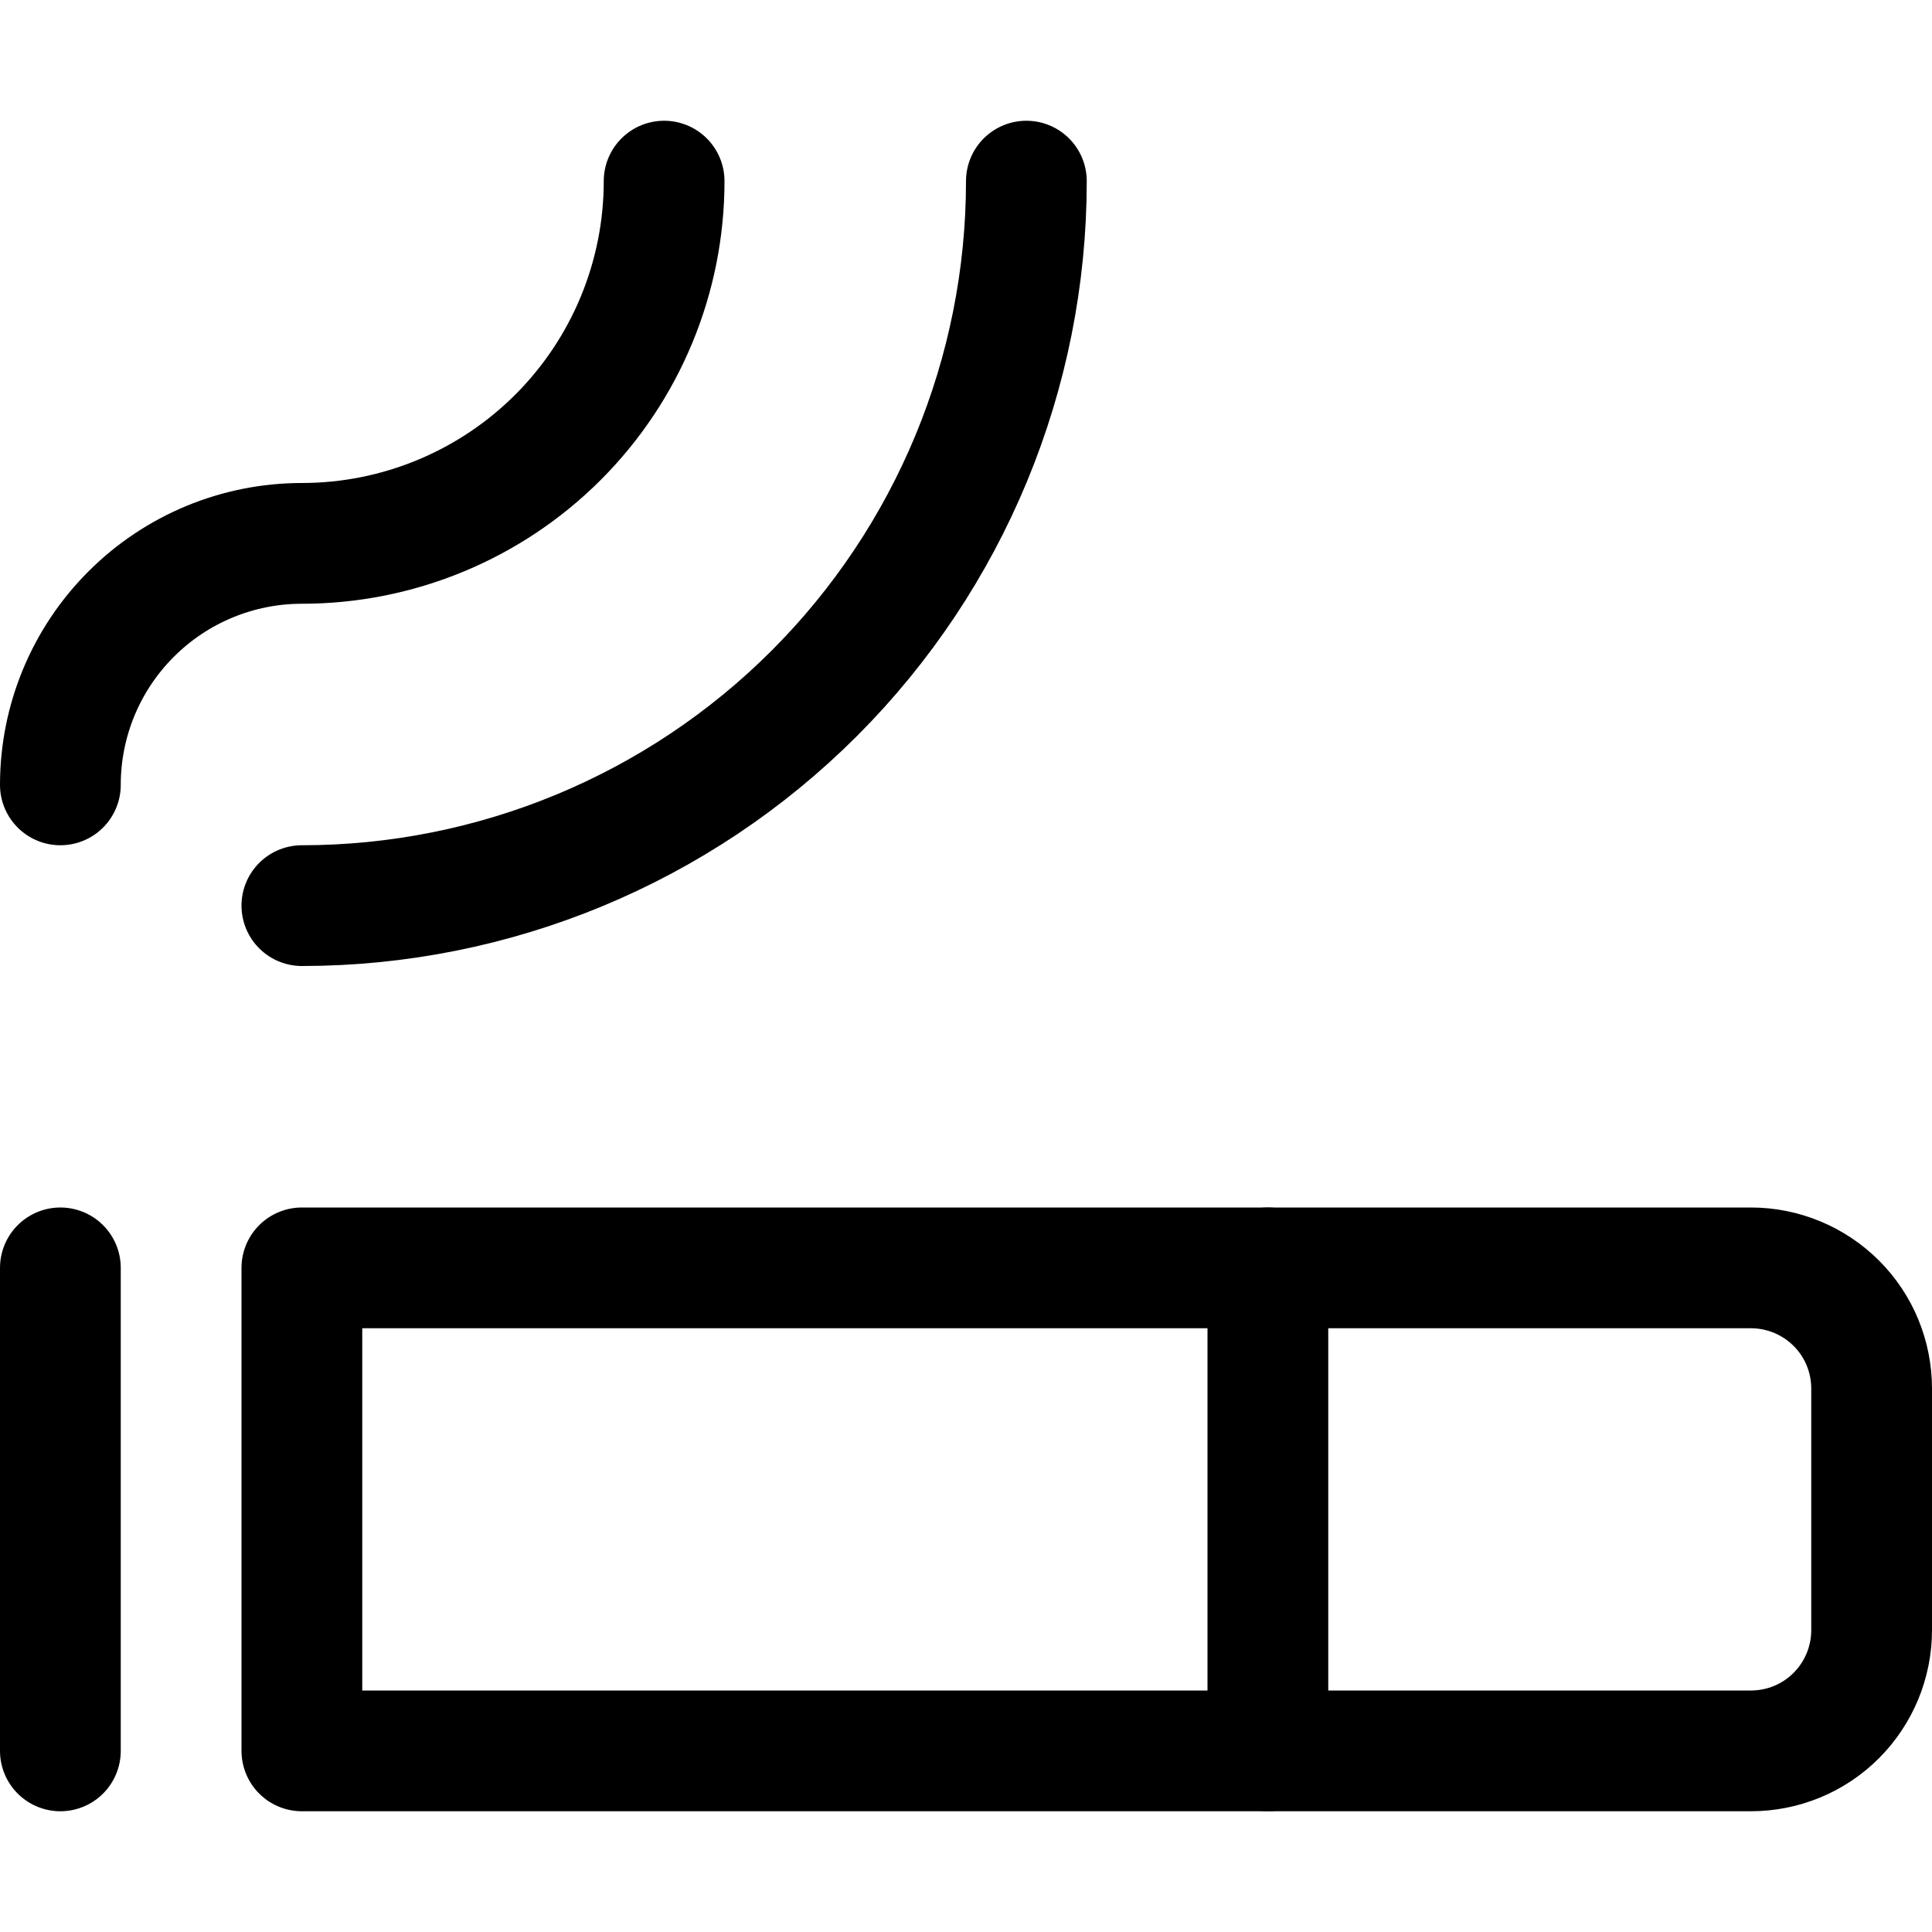
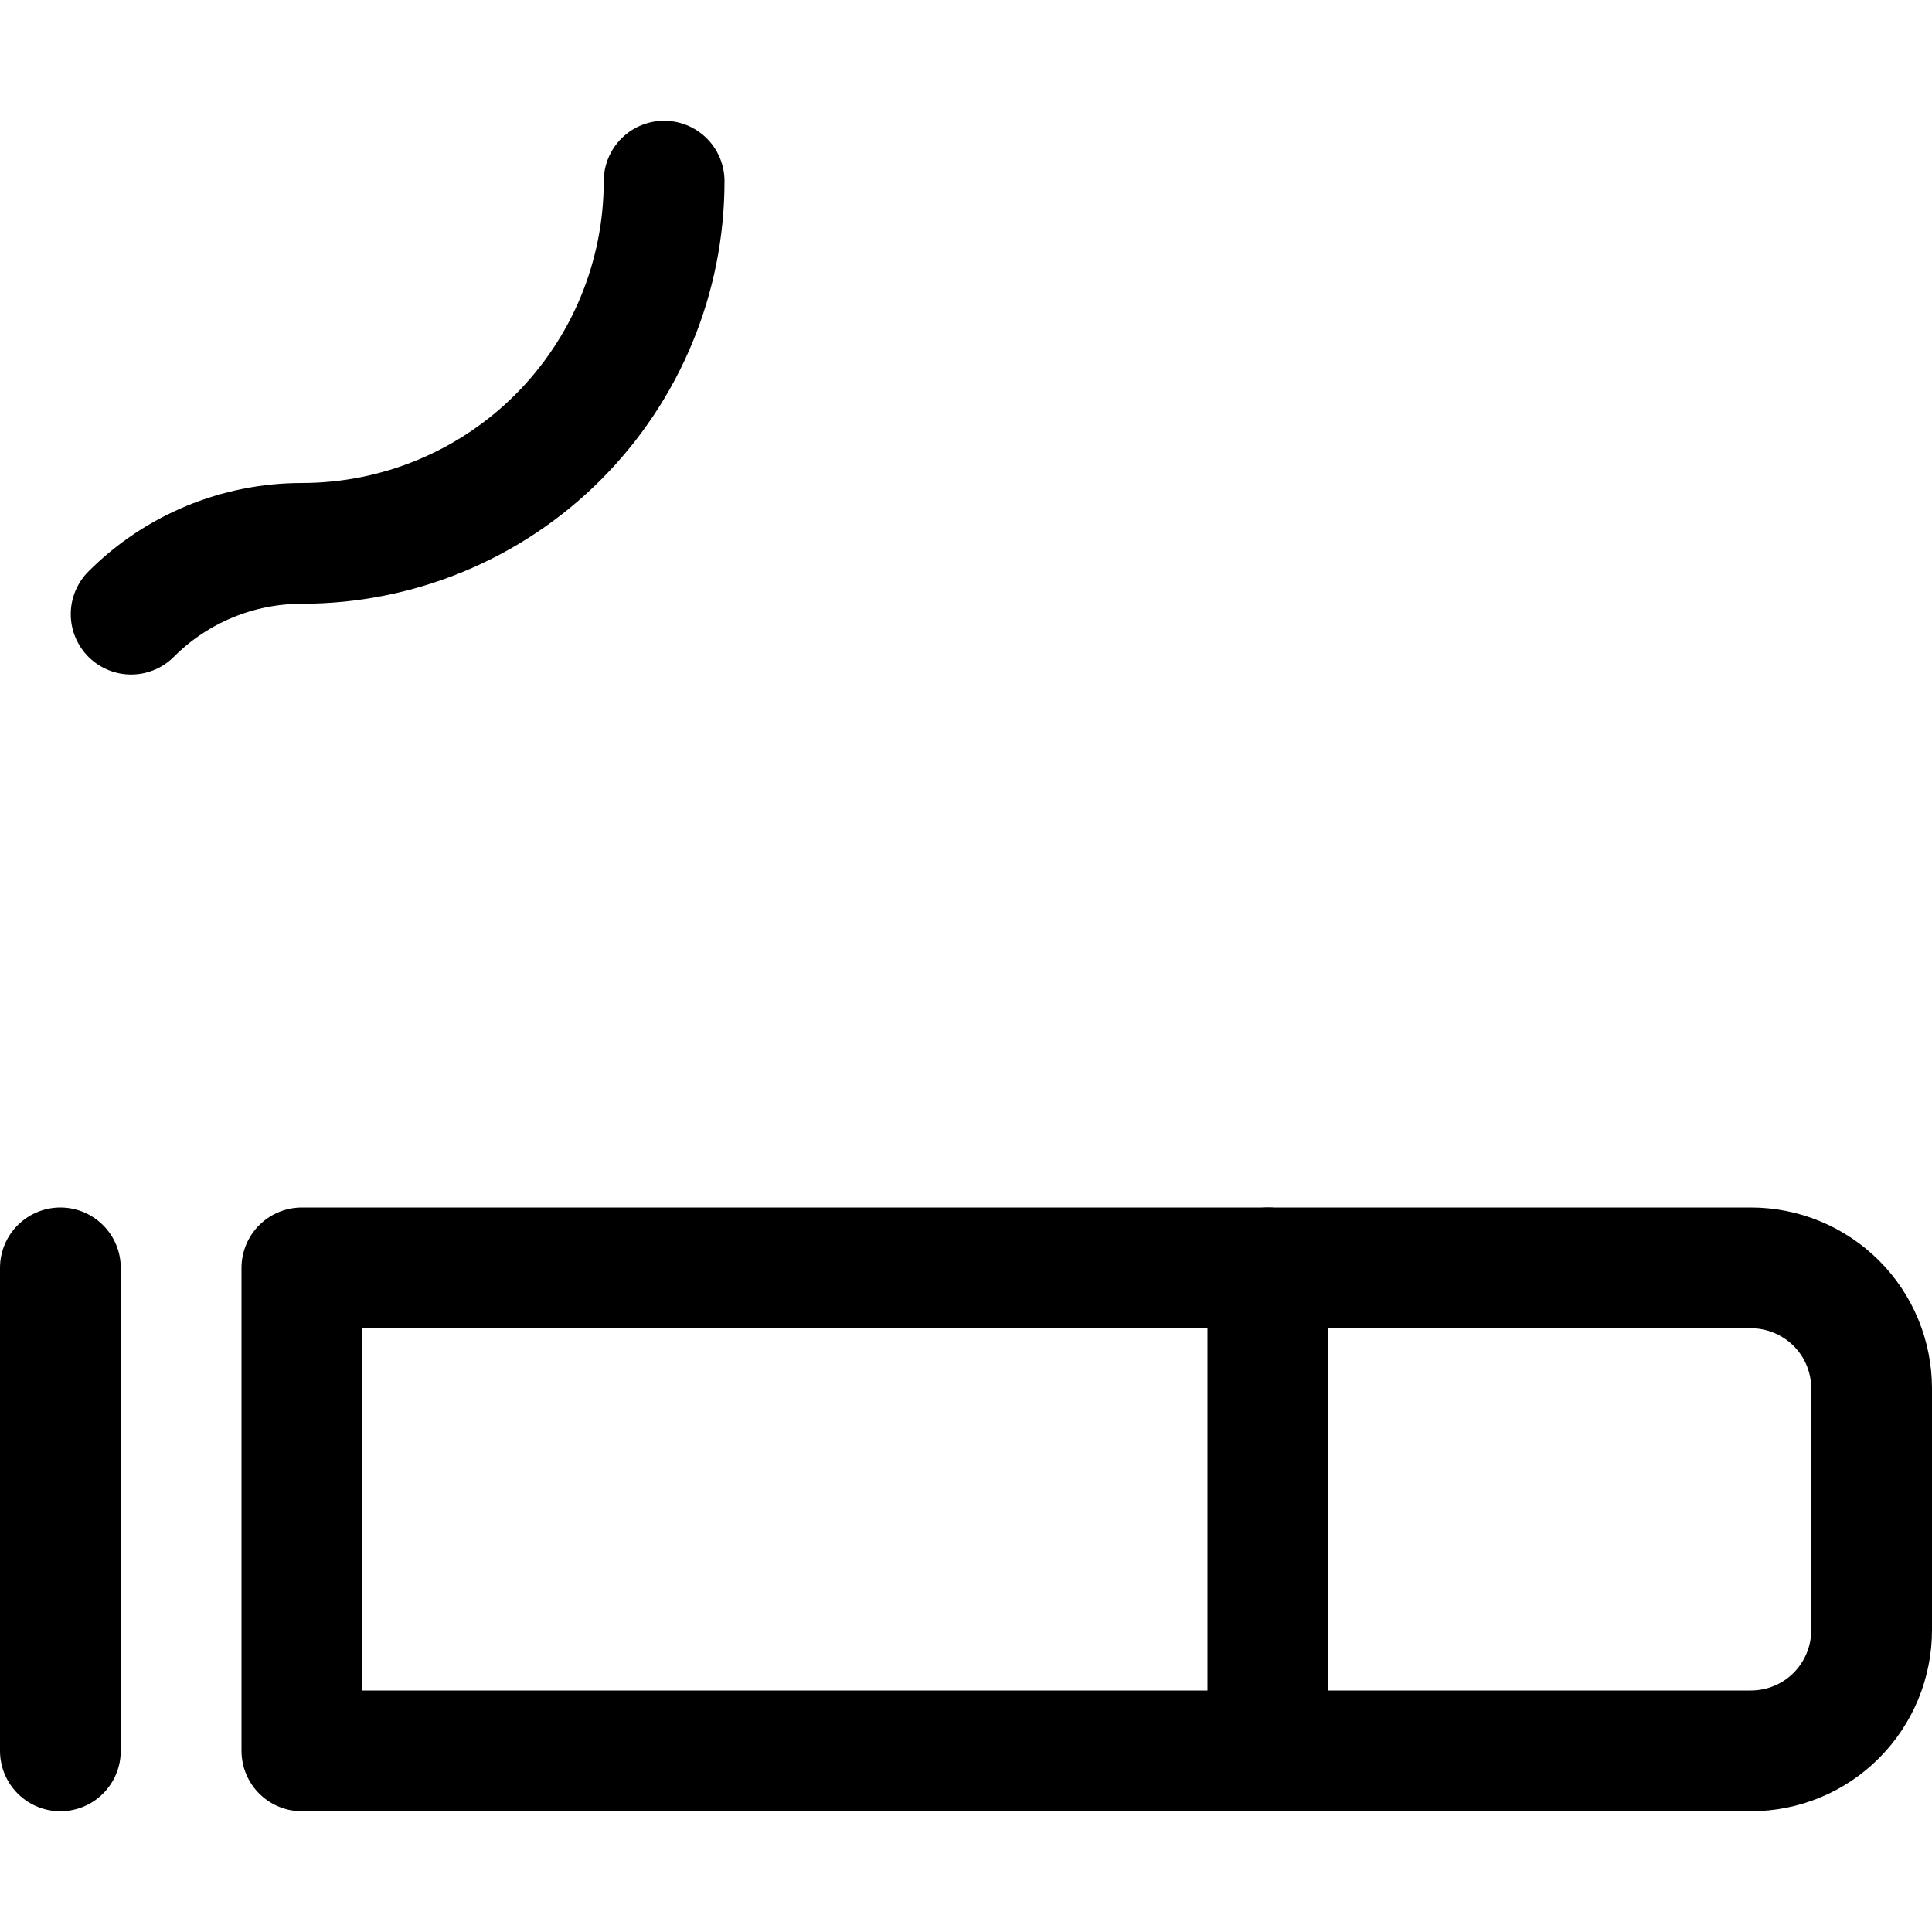
<svg xmlns="http://www.w3.org/2000/svg" fill="none" viewBox="0 0 24 24" id="Allowances-Smoking--Streamline-Ultimate">
  <desc>Allowances Smoking Streamline Icon: https://streamlinehq.com</desc>
  <path stroke="#000000" stroke-linecap="round" stroke-linejoin="round" d="M21.75 21.75h-18v-6h18c0.398 0 0.779 0.158 1.061 0.439s0.439 0.663 0.439 1.061v3c0 0.398 -0.158 0.779 -0.439 1.061s-0.663 0.439 -1.061 0.439Z" stroke-width="1.5" />
  <path stroke="#000000" stroke-linecap="round" stroke-linejoin="round" d="M15.75 15.75v6" stroke-width="1.5" />
  <path stroke="#000000" stroke-linecap="round" stroke-linejoin="round" d="M0.75 15.75v6" stroke-width="1.5" />
-   <path stroke="#000000" stroke-linecap="round" stroke-linejoin="round" d="M8.25 2.25c0 1.193 -0.474 2.338 -1.318 3.182C6.088 6.276 4.943 6.75 3.75 6.75c-0.796 0 -1.559 0.316 -2.121 0.879C1.066 8.191 0.75 8.954 0.75 9.75" stroke-width="1.5" />
-   <path stroke="#000000" stroke-linecap="round" stroke-linejoin="round" d="M12.75 2.25c0 2.387 -0.948 4.676 -2.636 6.364C8.426 10.302 6.137 11.25 3.75 11.25" stroke-width="1.5" />
+   <path stroke="#000000" stroke-linecap="round" stroke-linejoin="round" d="M8.25 2.25c0 1.193 -0.474 2.338 -1.318 3.182C6.088 6.276 4.943 6.75 3.75 6.75c-0.796 0 -1.559 0.316 -2.121 0.879" stroke-width="1.5" />
</svg>